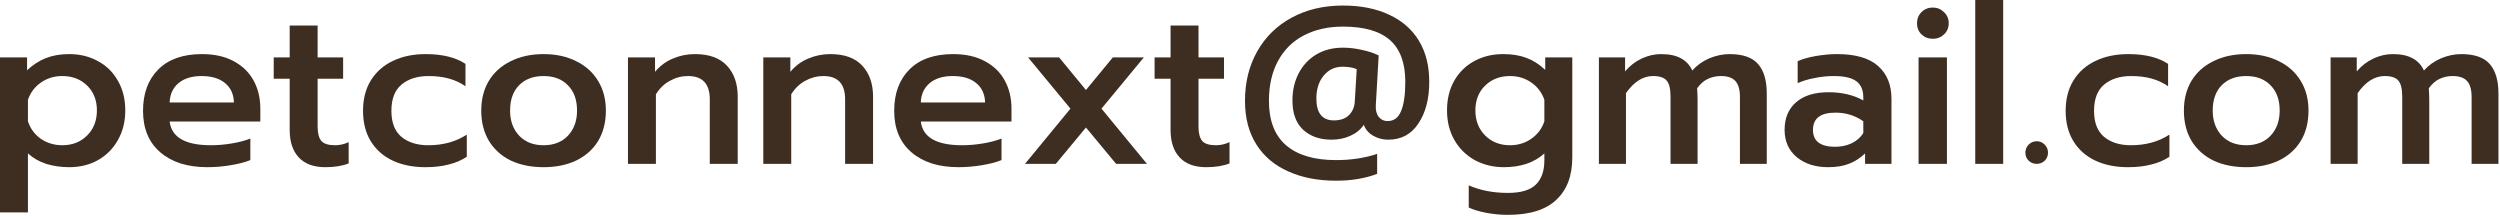
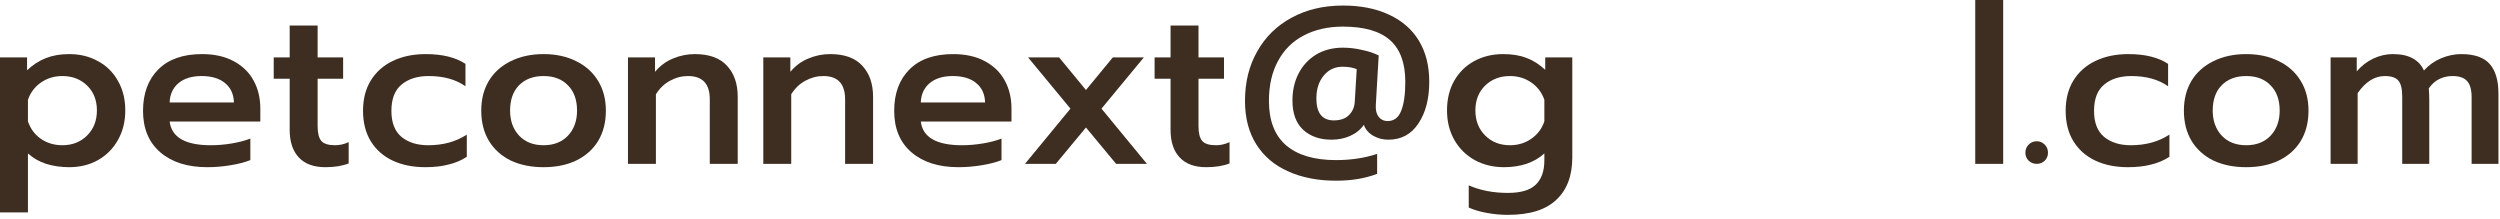
<svg xmlns="http://www.w3.org/2000/svg" fill="none" height="100%" overflow="visible" preserveAspectRatio="none" style="display: block;" viewBox="0 0 160 14" width="100%">
  <g id="contact.drjel@gmail.com">
    <path d="M149.158 3.675H150.832V4.569C151.135 4.21 151.49 3.935 151.897 3.746C152.303 3.557 152.715 3.462 153.131 3.462C153.661 3.462 154.087 3.552 154.408 3.732C154.73 3.902 154.971 4.162 155.132 4.512C155.435 4.172 155.799 3.912 156.225 3.732C156.66 3.552 157.091 3.462 157.516 3.462C158.368 3.462 158.978 3.675 159.347 4.101C159.716 4.527 159.9 5.151 159.9 5.974V10.487H158.183V6.215C158.183 5.733 158.084 5.388 157.885 5.179C157.696 4.971 157.389 4.867 156.963 4.867C156.66 4.867 156.381 4.929 156.126 5.052C155.88 5.165 155.653 5.364 155.444 5.648C155.463 5.95 155.473 6.196 155.473 6.386V10.487H153.742V6.187C153.742 5.695 153.661 5.354 153.5 5.165C153.339 4.967 153.046 4.867 152.62 4.867C151.977 4.867 151.4 5.231 150.889 5.96V10.487H149.158V3.675Z" fill="#3E2E21" id="Vector" />
    <path d="M143.756 10.7C142.962 10.7 142.262 10.558 141.656 10.274C141.06 9.981 140.597 9.564 140.265 9.025C139.934 8.476 139.769 7.828 139.769 7.081C139.769 6.353 139.93 5.719 140.251 5.179C140.582 4.631 141.051 4.21 141.656 3.916C142.262 3.614 142.962 3.462 143.756 3.462C144.551 3.462 145.247 3.614 145.843 3.916C146.448 4.21 146.916 4.631 147.247 5.179C147.579 5.719 147.744 6.353 147.744 7.081C147.744 7.828 147.579 8.476 147.247 9.025C146.916 9.564 146.448 9.981 145.843 10.274C145.247 10.558 144.551 10.7 143.756 10.7ZM143.756 9.295C144.409 9.295 144.93 9.091 145.317 8.685C145.705 8.268 145.899 7.734 145.899 7.081C145.899 6.39 145.705 5.851 145.317 5.463C144.939 5.066 144.419 4.867 143.756 4.867C143.094 4.867 142.569 5.066 142.181 5.463C141.803 5.851 141.614 6.39 141.614 7.081C141.614 7.734 141.808 8.268 142.195 8.685C142.583 9.091 143.104 9.295 143.756 9.295Z" fill="#3E2E21" id="Vector_2" />
    <path d="M136.19 10.7C135.395 10.7 134.695 10.558 134.09 10.274C133.494 9.99 133.03 9.579 132.699 9.039C132.368 8.5 132.202 7.852 132.202 7.095C132.202 6.338 132.368 5.69 132.699 5.151C133.039 4.602 133.508 4.186 134.104 3.902C134.709 3.609 135.414 3.462 136.218 3.462C137.278 3.462 138.124 3.67 138.758 4.087V5.52C138.143 5.085 137.358 4.867 136.403 4.867C135.674 4.867 135.092 5.052 134.657 5.421C134.231 5.78 134.019 6.338 134.019 7.095C134.019 7.843 134.231 8.396 134.657 8.756C135.092 9.115 135.665 9.295 136.374 9.295C137.33 9.295 138.153 9.068 138.843 8.614V10.033C138.503 10.26 138.115 10.425 137.68 10.529C137.254 10.643 136.757 10.7 136.19 10.7Z" fill="#3E2E21" id="Vector_3" />
    <path d="M130.348 10.487C130.15 10.487 129.979 10.421 129.837 10.288C129.695 10.146 129.624 9.976 129.624 9.777C129.624 9.569 129.695 9.394 129.837 9.252C129.979 9.11 130.15 9.04 130.348 9.04C130.547 9.04 130.717 9.11 130.859 9.252C131.001 9.394 131.072 9.569 131.072 9.777C131.072 9.976 131.001 10.146 130.859 10.288C130.717 10.421 130.547 10.487 130.348 10.487Z" fill="#3E2E21" id="Vector_4" />
    <path d="M126.416 1.88872e-05H128.204V10.487H126.416V1.88872e-05Z" fill="#3E2E21" id="Vector_5" />
-     <path d="M123.696 2.483C123.412 2.483 123.171 2.389 122.972 2.199C122.783 2.01 122.688 1.774 122.688 1.49C122.688 1.206 122.783 0.97 122.972 0.78C123.171 0.582 123.412 0.482 123.696 0.482C123.98 0.482 124.221 0.582 124.42 0.78C124.618 0.97 124.718 1.206 124.718 1.49C124.718 1.774 124.618 2.01 124.42 2.199C124.221 2.389 123.98 2.483 123.696 2.483ZM122.788 3.675H124.604V10.487H122.788V3.675Z" fill="#3E2E21" id="Vector_6" />
-     <path d="M116.995 10.7C116.182 10.7 115.515 10.487 114.994 10.061C114.474 9.626 114.214 9.044 114.214 8.316C114.214 7.559 114.46 6.967 114.952 6.542C115.444 6.116 116.134 5.903 117.024 5.903C117.885 5.903 118.627 6.078 119.252 6.428V6.244C119.252 5.761 119.1 5.411 118.798 5.194C118.504 4.976 118.027 4.867 117.364 4.867C116.948 4.867 116.537 4.91 116.13 4.995C115.723 5.071 115.363 5.179 115.051 5.321V3.916C115.335 3.784 115.713 3.675 116.187 3.59C116.669 3.505 117.133 3.462 117.577 3.462C118.76 3.462 119.635 3.718 120.203 4.229C120.77 4.73 121.054 5.43 121.054 6.329V10.487H119.365V9.82C119.072 10.104 118.736 10.321 118.358 10.473C117.989 10.624 117.535 10.7 116.995 10.7ZM117.435 9.394C117.833 9.394 118.192 9.318 118.514 9.167C118.836 9.006 119.081 8.789 119.252 8.514V7.762C118.731 7.393 118.135 7.209 117.464 7.209C116.508 7.209 116.03 7.578 116.03 8.316C116.03 8.675 116.149 8.945 116.385 9.124C116.631 9.304 116.981 9.394 117.435 9.394Z" fill="#3E2E21" id="Vector_7" />
-     <path d="M102.33 3.675H104.005V4.569C104.308 4.21 104.662 3.935 105.069 3.746C105.476 3.557 105.888 3.462 106.304 3.462C106.834 3.462 107.259 3.552 107.581 3.732C107.903 3.902 108.144 4.162 108.305 4.512C108.608 4.172 108.972 3.912 109.398 3.732C109.833 3.552 110.263 3.462 110.689 3.462C111.54 3.462 112.151 3.675 112.52 4.101C112.889 4.527 113.073 5.151 113.073 5.974V10.487H111.356V6.215C111.356 5.733 111.257 5.388 111.058 5.179C110.869 4.971 110.561 4.867 110.135 4.867C109.833 4.867 109.554 4.929 109.298 5.052C109.052 5.165 108.825 5.364 108.617 5.648C108.636 5.95 108.645 6.196 108.645 6.386V10.487H106.914V6.187C106.914 5.695 106.834 5.354 106.673 5.165C106.512 4.967 106.219 4.867 105.793 4.867C105.15 4.867 104.573 5.231 104.062 5.96V10.487H102.33V3.675Z" fill="#3E2E21" id="Vector_8" />
    <path d="M96.497 13.751C96.043 13.751 95.589 13.708 95.135 13.623C94.681 13.538 94.302 13.424 93.999 13.282V11.863C94.737 12.185 95.57 12.346 96.497 12.346C97.33 12.346 97.926 12.171 98.285 11.821C98.654 11.471 98.839 10.95 98.839 10.26V9.82C98.517 10.113 98.134 10.335 97.689 10.487C97.245 10.629 96.767 10.7 96.256 10.7C95.565 10.7 94.941 10.548 94.383 10.246C93.825 9.933 93.389 9.503 93.077 8.954C92.765 8.405 92.609 7.776 92.609 7.067C92.609 6.348 92.76 5.719 93.063 5.179C93.375 4.631 93.801 4.21 94.34 3.916C94.889 3.614 95.508 3.462 96.199 3.462C96.776 3.462 97.273 3.543 97.689 3.704C98.105 3.855 98.507 4.11 98.895 4.47V3.675H100.627V10.075C100.627 11.248 100.286 12.152 99.605 12.786C98.933 13.429 97.897 13.751 96.497 13.751ZM96.639 9.295C97.15 9.295 97.604 9.158 98.001 8.883C98.408 8.599 98.687 8.226 98.839 7.762V6.386C98.678 5.922 98.399 5.553 98.001 5.279C97.604 5.004 97.15 4.867 96.639 4.867C95.996 4.867 95.466 5.071 95.05 5.477C94.633 5.884 94.425 6.414 94.425 7.067C94.425 7.72 94.633 8.254 95.05 8.67C95.466 9.087 95.996 9.295 96.639 9.295Z" fill="#3E2E21" id="Vector_9" />
    <path d="M85.511 11.565C84.348 11.565 83.326 11.367 82.446 10.969C81.566 10.582 80.885 10.004 80.403 9.238C79.92 8.472 79.679 7.545 79.679 6.457C79.679 5.265 79.939 4.21 80.46 3.292C80.98 2.365 81.713 1.646 82.659 1.135C83.605 0.615 84.703 0.355 85.951 0.355C87.087 0.355 88.066 0.549 88.889 0.936C89.721 1.315 90.36 1.868 90.805 2.597C91.249 3.325 91.472 4.205 91.472 5.236C91.472 6.324 91.24 7.214 90.776 7.904C90.322 8.595 89.679 8.94 88.846 8.94C88.496 8.94 88.175 8.855 87.881 8.685C87.588 8.514 87.389 8.283 87.285 7.989C87.068 8.302 86.774 8.538 86.406 8.699C86.046 8.86 85.649 8.94 85.213 8.94C84.466 8.94 83.861 8.727 83.397 8.302C82.943 7.876 82.716 7.251 82.716 6.428C82.716 5.785 82.848 5.208 83.113 4.697C83.378 4.186 83.752 3.784 84.234 3.491C84.726 3.197 85.299 3.051 85.951 3.051C86.349 3.051 86.751 3.098 87.158 3.193C87.574 3.278 87.933 3.396 88.236 3.548L88.052 6.726C88.033 7.048 88.094 7.299 88.236 7.478C88.378 7.658 88.567 7.748 88.804 7.748C89.21 7.748 89.499 7.535 89.669 7.109C89.849 6.674 89.939 6.05 89.939 5.236C89.939 4.035 89.613 3.145 88.96 2.568C88.307 1.991 87.304 1.703 85.951 1.703C84.996 1.703 84.159 1.892 83.44 2.27C82.73 2.639 82.181 3.183 81.793 3.902C81.406 4.612 81.212 5.463 81.212 6.457C81.212 7.715 81.576 8.661 82.304 9.295C83.042 9.929 84.111 10.246 85.511 10.246C86.467 10.246 87.342 10.113 88.137 9.848V11.126C87.371 11.419 86.495 11.565 85.511 11.565ZM85.37 7.705C85.786 7.705 86.108 7.592 86.335 7.365C86.562 7.138 86.685 6.854 86.704 6.513L86.831 4.427C86.595 4.323 86.292 4.271 85.923 4.271C85.431 4.271 85.029 4.46 84.717 4.839C84.404 5.217 84.248 5.705 84.248 6.301C84.248 7.237 84.622 7.705 85.37 7.705Z" fill="#3E2E21" id="Vector_10" />
    <path d="M77.2 10.7C76.453 10.7 75.885 10.492 75.497 10.075C75.109 9.659 74.916 9.073 74.916 8.316V5.038H73.894V3.675H74.916V1.632H76.704V3.675H78.336V5.038H76.704V8.089C76.704 8.524 76.784 8.836 76.945 9.025C77.106 9.205 77.399 9.295 77.825 9.295C78.118 9.295 78.407 9.229 78.69 9.096V10.459C78.284 10.619 77.787 10.7 77.2 10.7Z" fill="#3E2E21" id="Vector_11" />
    <path d="M68.508 6.953L65.797 3.675H67.784L69.501 5.761L71.219 3.675H73.205L70.495 6.953L73.404 10.487H71.431L69.501 8.16L67.571 10.487H65.599L68.508 6.953Z" fill="#3E2E21" id="Vector_12" />
    <path d="M61.344 10.7C60.076 10.7 59.073 10.383 58.335 9.749C57.597 9.115 57.228 8.23 57.228 7.095C57.228 5.979 57.555 5.094 58.208 4.441C58.86 3.789 59.792 3.462 61.003 3.462C61.798 3.462 62.474 3.614 63.032 3.916C63.6 4.219 64.026 4.635 64.31 5.165C64.594 5.686 64.735 6.282 64.735 6.953V7.776H58.931C59.054 8.789 59.934 9.295 61.571 9.295C62.006 9.295 62.451 9.257 62.905 9.181C63.359 9.106 63.756 9.002 64.097 8.869V10.246C63.775 10.378 63.359 10.487 62.848 10.572C62.347 10.657 61.845 10.7 61.344 10.7ZM63.047 6.556C63.028 6.017 62.834 5.6 62.465 5.307C62.105 5.014 61.609 4.867 60.975 4.867C60.35 4.867 59.858 5.019 59.499 5.321C59.139 5.624 58.95 6.036 58.931 6.556H63.047Z" fill="#3E2E21" id="Vector_13" />
    <path d="M48.851 3.675H50.582V4.598C50.904 4.21 51.287 3.926 51.732 3.746C52.176 3.557 52.645 3.462 53.137 3.462C54.054 3.462 54.74 3.713 55.194 4.214C55.648 4.706 55.876 5.364 55.876 6.187V10.487H54.087V6.357C54.087 5.364 53.624 4.867 52.697 4.867C52.29 4.867 51.907 4.967 51.547 5.165C51.188 5.354 50.885 5.643 50.639 6.031V10.487H48.851V3.675Z" fill="#3E2E21" id="Vector_14" />
    <path d="M40.19 3.675H41.921V4.598C42.242 4.21 42.626 3.926 43.07 3.746C43.515 3.557 43.983 3.462 44.475 3.462C45.393 3.462 46.079 3.713 46.533 4.214C46.987 4.706 47.214 5.364 47.214 6.187V10.487H45.426V6.357C45.426 5.364 44.962 4.867 44.035 4.867C43.629 4.867 43.245 4.967 42.886 5.165C42.526 5.354 42.224 5.643 41.978 6.031V10.487H40.19V3.675Z" fill="#3E2E21" id="Vector_15" />
    <path d="M34.788 10.7C33.993 10.7 33.293 10.558 32.688 10.274C32.092 9.981 31.628 9.564 31.297 9.025C30.966 8.476 30.8 7.828 30.8 7.081C30.8 6.353 30.961 5.719 31.283 5.179C31.614 4.631 32.082 4.21 32.688 3.916C33.293 3.614 33.993 3.462 34.788 3.462C35.583 3.462 36.278 3.614 36.874 3.916C37.48 4.21 37.948 4.631 38.279 5.179C38.61 5.719 38.776 6.353 38.776 7.081C38.776 7.828 38.61 8.476 38.279 9.025C37.948 9.564 37.48 9.981 36.874 10.274C36.278 10.558 35.583 10.7 34.788 10.7ZM34.788 9.295C35.441 9.295 35.961 9.091 36.349 8.685C36.737 8.268 36.931 7.734 36.931 7.081C36.931 6.39 36.737 5.851 36.349 5.463C35.971 5.066 35.45 4.867 34.788 4.867C34.126 4.867 33.601 5.066 33.213 5.463C32.835 5.851 32.645 6.39 32.645 7.081C32.645 7.734 32.839 8.268 33.227 8.685C33.615 9.091 34.135 9.295 34.788 9.295Z" fill="#3E2E21" id="Vector_16" />
    <path d="M27.221 10.7C26.427 10.7 25.727 10.558 25.121 10.274C24.525 9.99 24.062 9.579 23.73 9.039C23.399 8.5 23.234 7.852 23.234 7.095C23.234 6.338 23.399 5.69 23.73 5.151C24.071 4.602 24.539 4.186 25.135 3.902C25.741 3.609 26.446 3.462 27.25 3.462C28.309 3.462 29.156 3.67 29.79 4.087V5.52C29.175 5.085 28.39 4.867 27.434 4.867C26.706 4.867 26.124 5.052 25.689 5.421C25.263 5.78 25.05 6.338 25.05 7.095C25.05 7.843 25.263 8.396 25.689 8.756C26.124 9.115 26.696 9.295 27.406 9.295C28.361 9.295 29.185 9.068 29.875 8.614V10.033C29.535 10.26 29.147 10.425 28.712 10.529C28.286 10.643 27.789 10.7 27.221 10.7Z" fill="#3E2E21" id="Vector_17" />
    <path d="M20.825 10.7C20.077 10.7 19.509 10.492 19.122 10.075C18.734 9.659 18.54 9.073 18.54 8.316V5.038H17.518V3.675H18.54V1.632H20.328V3.675H21.96V5.038H20.328V8.089C20.328 8.524 20.408 8.836 20.569 9.025C20.73 9.205 21.023 9.295 21.449 9.295C21.742 9.295 22.031 9.229 22.315 9.096V10.459C21.908 10.619 21.411 10.7 20.825 10.7Z" fill="#3E2E21" id="Vector_18" />
    <path d="M13.269 10.7C12.001 10.7 10.999 10.383 10.261 9.749C9.523 9.115 9.154 8.23 9.154 7.095C9.154 5.979 9.48 5.094 10.133 4.441C10.786 3.789 11.718 3.462 12.929 3.462C13.723 3.462 14.4 3.614 14.958 3.916C15.525 4.219 15.951 4.635 16.235 5.165C16.519 5.686 16.661 6.282 16.661 6.953V7.776H10.857C10.98 8.789 11.86 9.295 13.496 9.295C13.931 9.295 14.376 9.257 14.83 9.181C15.284 9.106 15.682 9.002 16.022 8.869V10.246C15.7 10.378 15.284 10.487 14.773 10.572C14.272 10.657 13.771 10.7 13.269 10.7ZM14.972 6.556C14.953 6.017 14.759 5.6 14.39 5.307C14.031 5.014 13.534 4.867 12.9 4.867C12.276 4.867 11.784 5.019 11.424 5.321C11.065 5.624 10.876 6.036 10.857 6.556H14.972Z" fill="#3E2E21" id="Vector_19" />
    <path d="M0 3.675H1.732V4.498C2.101 4.148 2.503 3.888 2.938 3.718C3.373 3.547 3.87 3.462 4.428 3.462C5.119 3.462 5.733 3.614 6.273 3.916C6.821 4.21 7.247 4.631 7.55 5.179C7.862 5.719 8.018 6.348 8.018 7.067C8.018 7.776 7.862 8.405 7.55 8.954C7.247 9.503 6.821 9.933 6.273 10.246C5.733 10.548 5.119 10.7 4.428 10.7C3.908 10.7 3.416 10.629 2.952 10.487C2.498 10.335 2.11 10.113 1.788 9.82V13.595H0V3.675ZM3.988 9.295C4.631 9.295 5.161 9.087 5.577 8.67C5.994 8.254 6.202 7.72 6.202 7.067C6.202 6.414 5.994 5.884 5.577 5.477C5.161 5.071 4.631 4.867 3.988 4.867C3.477 4.867 3.023 5.004 2.626 5.279C2.228 5.553 1.949 5.922 1.788 6.386V7.762C1.94 8.226 2.214 8.599 2.611 8.883C3.018 9.158 3.477 9.295 3.988 9.295Z" fill="#3E2E21" id="Vector_20" />
  </g>
</svg>